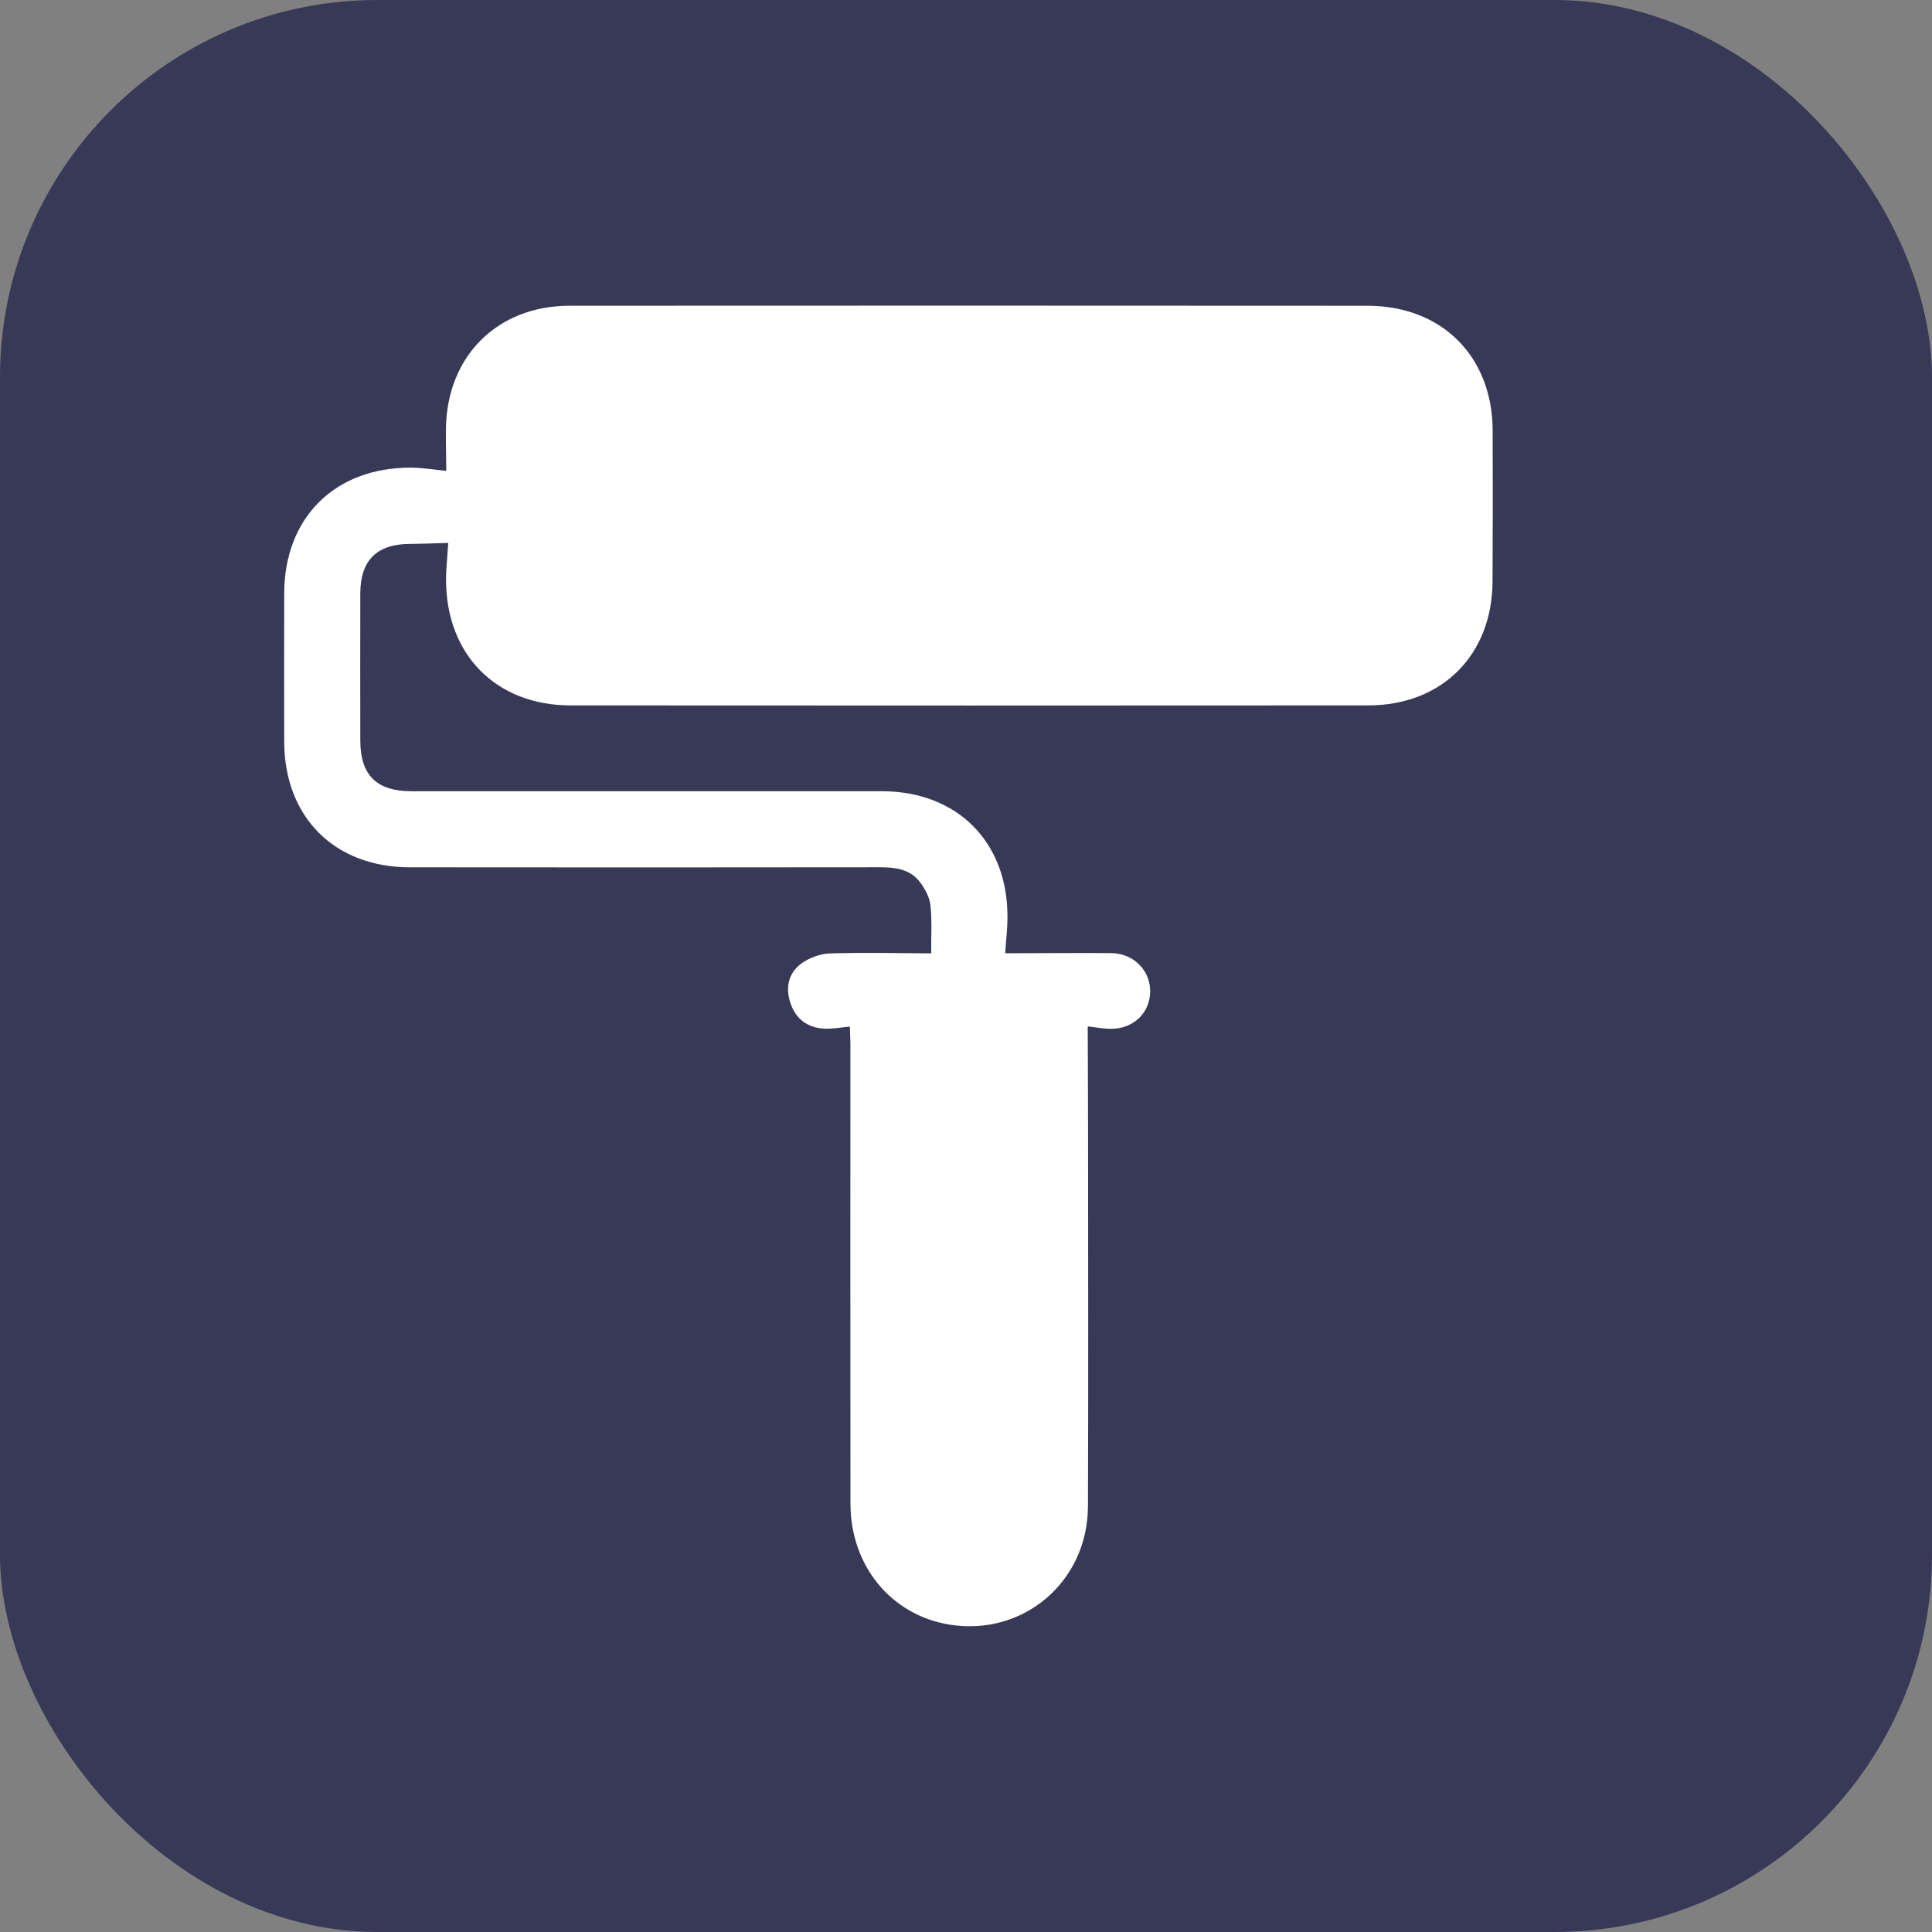
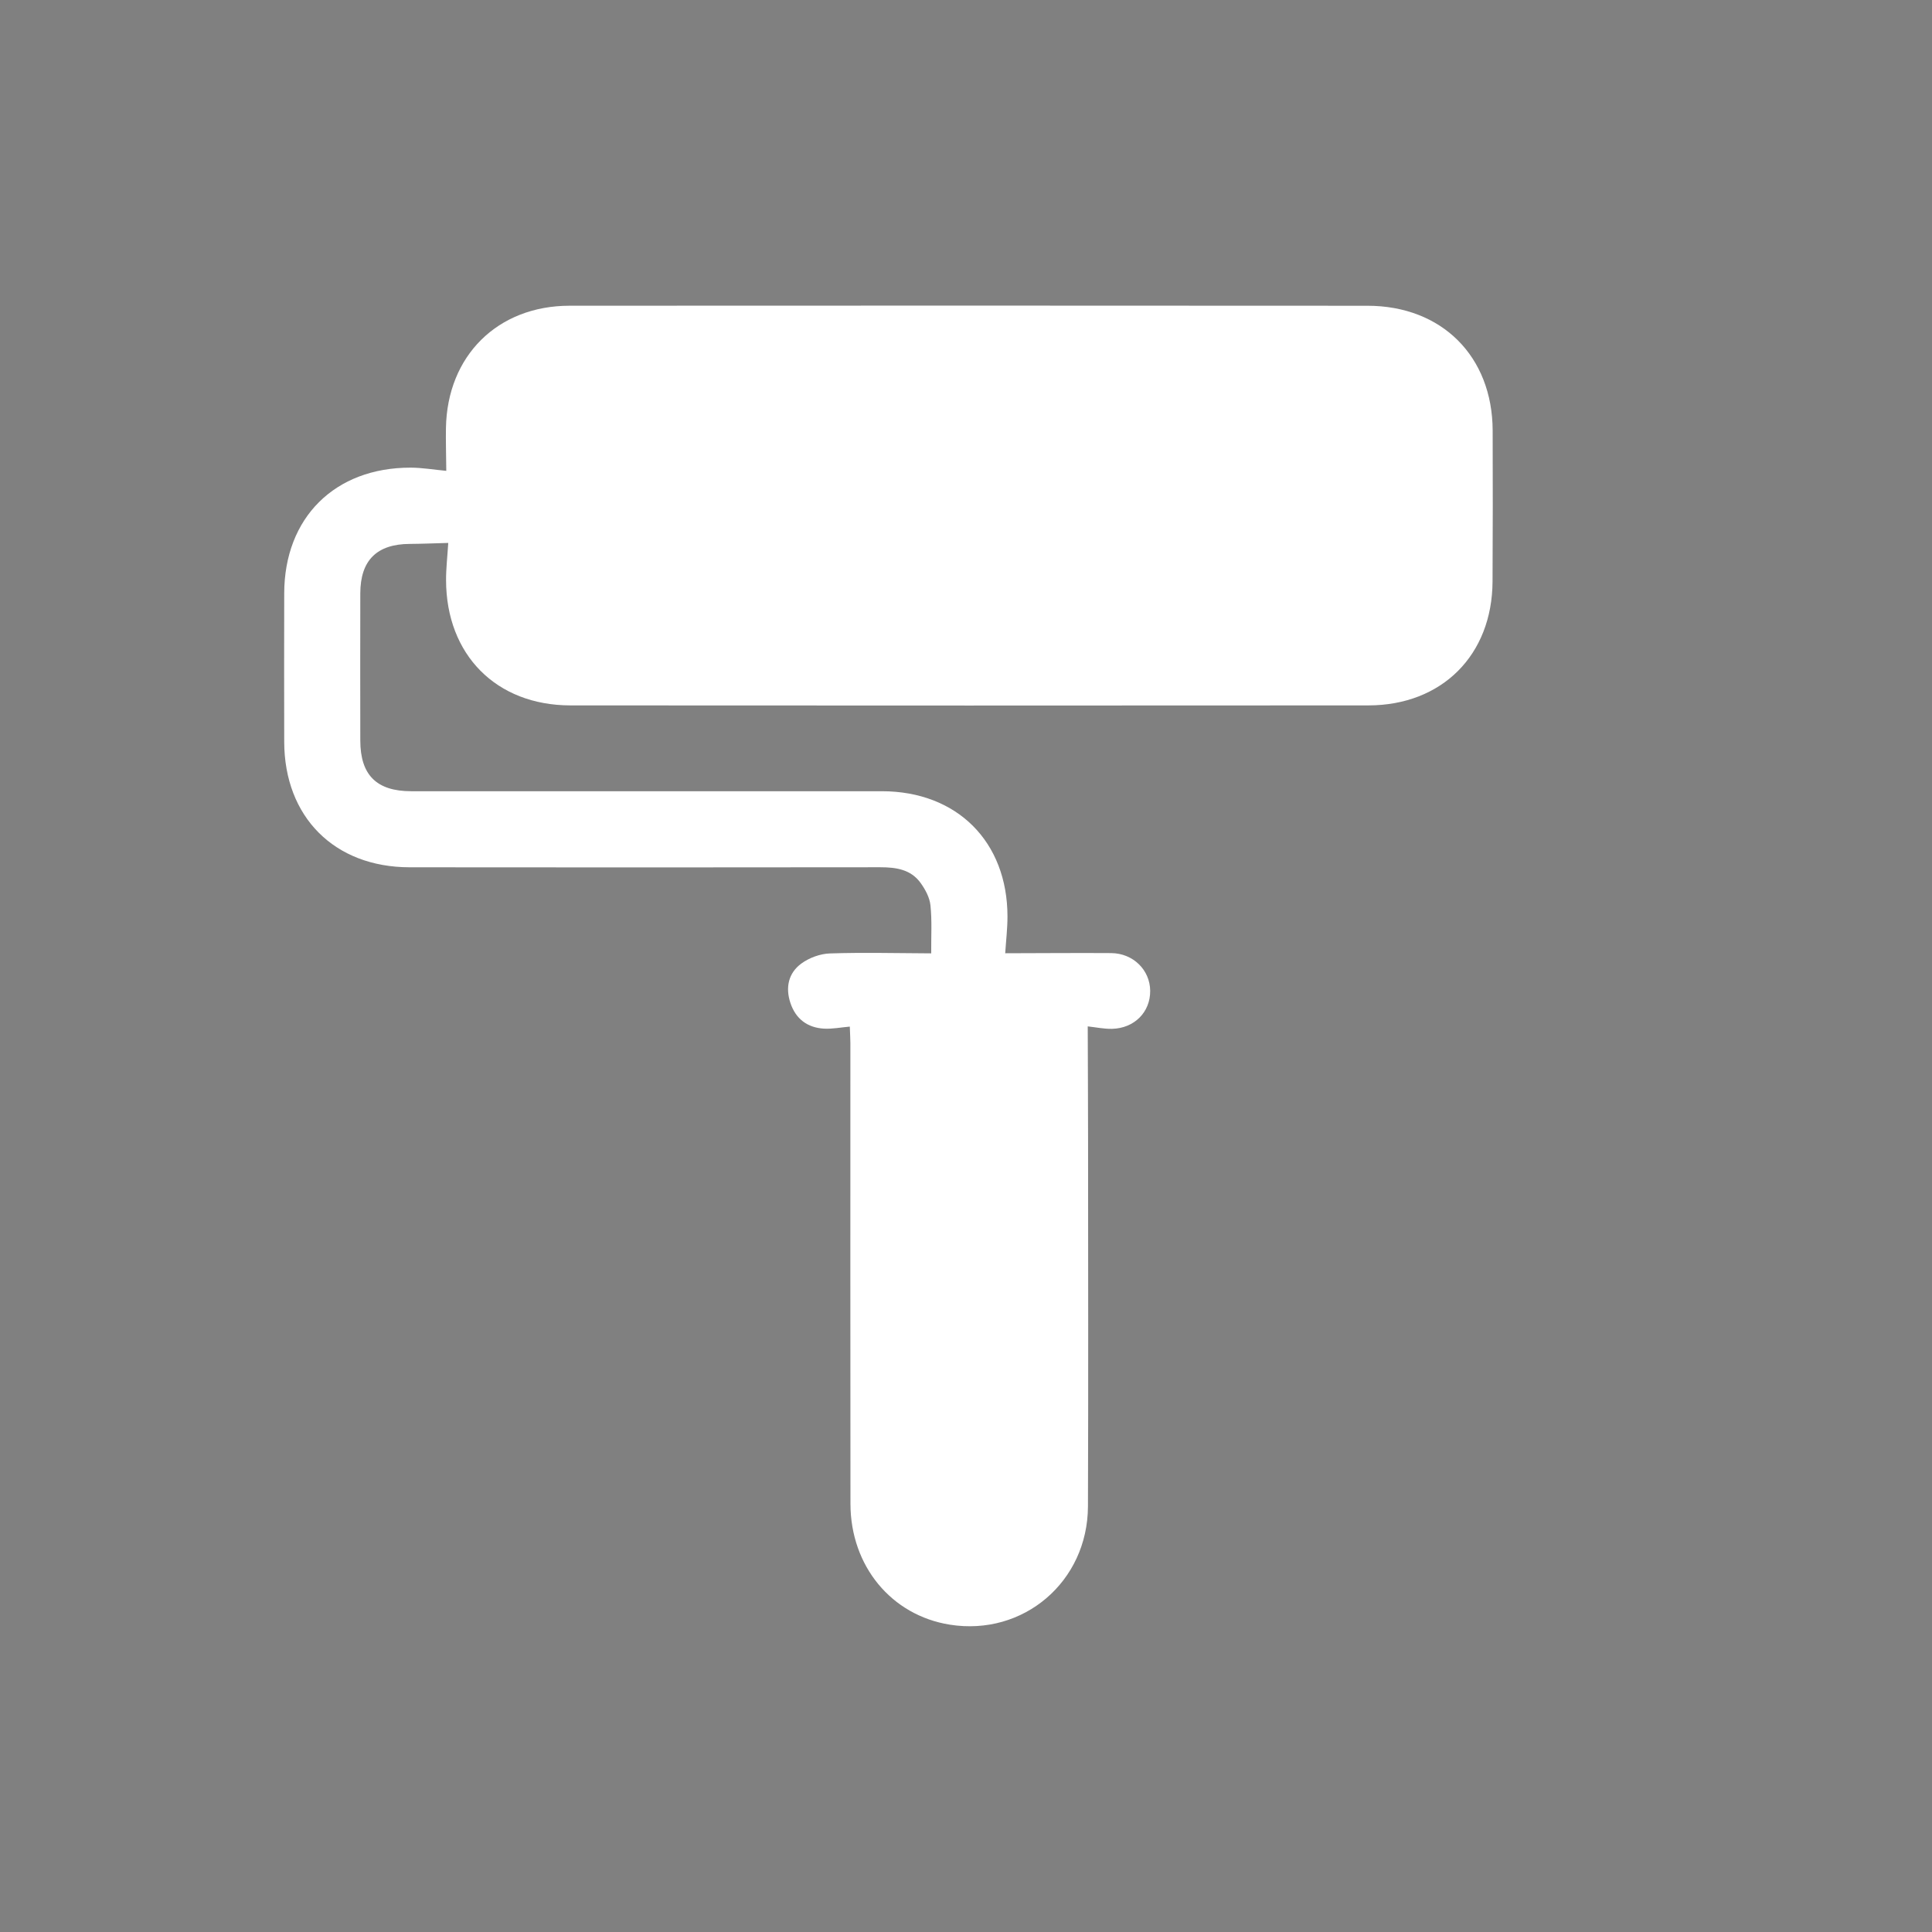
<svg xmlns="http://www.w3.org/2000/svg" id="Layer_1" data-name="Layer 1" viewBox="0 0 512 512">
  <rect x="0" y="0" width="512" height="512" fill="#808080" stroke="none" />
  <defs>
    <style> .cls-1 { fill: #383857; } .cls-1, .cls-2 { stroke-width: 0px; } .cls-2 { fill: #fff; } </style>
  </defs>
-   <rect class="cls-1" width="512" height="512" rx="100" ry="100" />
  <path class="cls-2" d="m118.79,143.89c-.23,3.7-.59,6.79-.58,9.87.04,19.75,13.29,33.16,32.95,33.18,70.48.05,140.97.05,211.45,0,19.54-.01,32.84-13.36,32.93-32.85.06-13.34.09-26.68.03-40.02-.08-19.64-13.46-33.02-33.16-33.04-70.48-.05-140.97-.05-211.45-.01-19.12.01-32.46,13.3-32.78,32.41-.06,3.33.05,6.66.09,11.35-3.32-.31-6.38-.84-9.44-.85-20.12-.03-33.47,13.28-33.51,33.31-.03,13.12-.03,26.24,0,39.35.04,19.9,13.28,33.22,33.22,33.25,41.58.06,83.16.03,124.73-.01,4.18,0,8.11.56,10.7,4.16,1.25,1.73,2.4,3.87,2.61,5.93.43,4.06.17,8.18.2,12.73-9.11-.04-17.98-.27-26.84.02-2.57.08-5.46,1.14-7.55,2.66-3.45,2.51-4.29,6.36-2.92,10.47,1.42,4.24,4.51,6.55,8.91,6.8,2.19.12,4.42-.33,6.83-.54.07,2.02.14,3.2.15,4.39,0,40.69-.03,81.38.02,122.07.02,16.5,10.85,29.56,26.33,32.03,19.48,3.11,36.53-11.36,36.61-31.33.12-32.24.04-64.48.03-96.72,0-9.78-.06-19.56-.09-30.5,2.26.25,4.33.69,6.39.65,5.96-.12,10.21-4.43,10.16-10.08-.04-5.51-4.52-9.95-10.33-9.99-9-.06-18,.02-28.09.04.22-3.37.6-6.55.6-9.72,0-19.86-13.38-33.21-33.29-33.22-41.58-.02-83.16,0-124.73,0-9.17,0-13.48-4.29-13.49-13.43-.02-13.01-.03-26.01,0-39.02.02-8.75,4.39-13.05,13.12-13.09,3.09-.02,6.18-.15,10.21-.26Z" />
</svg>